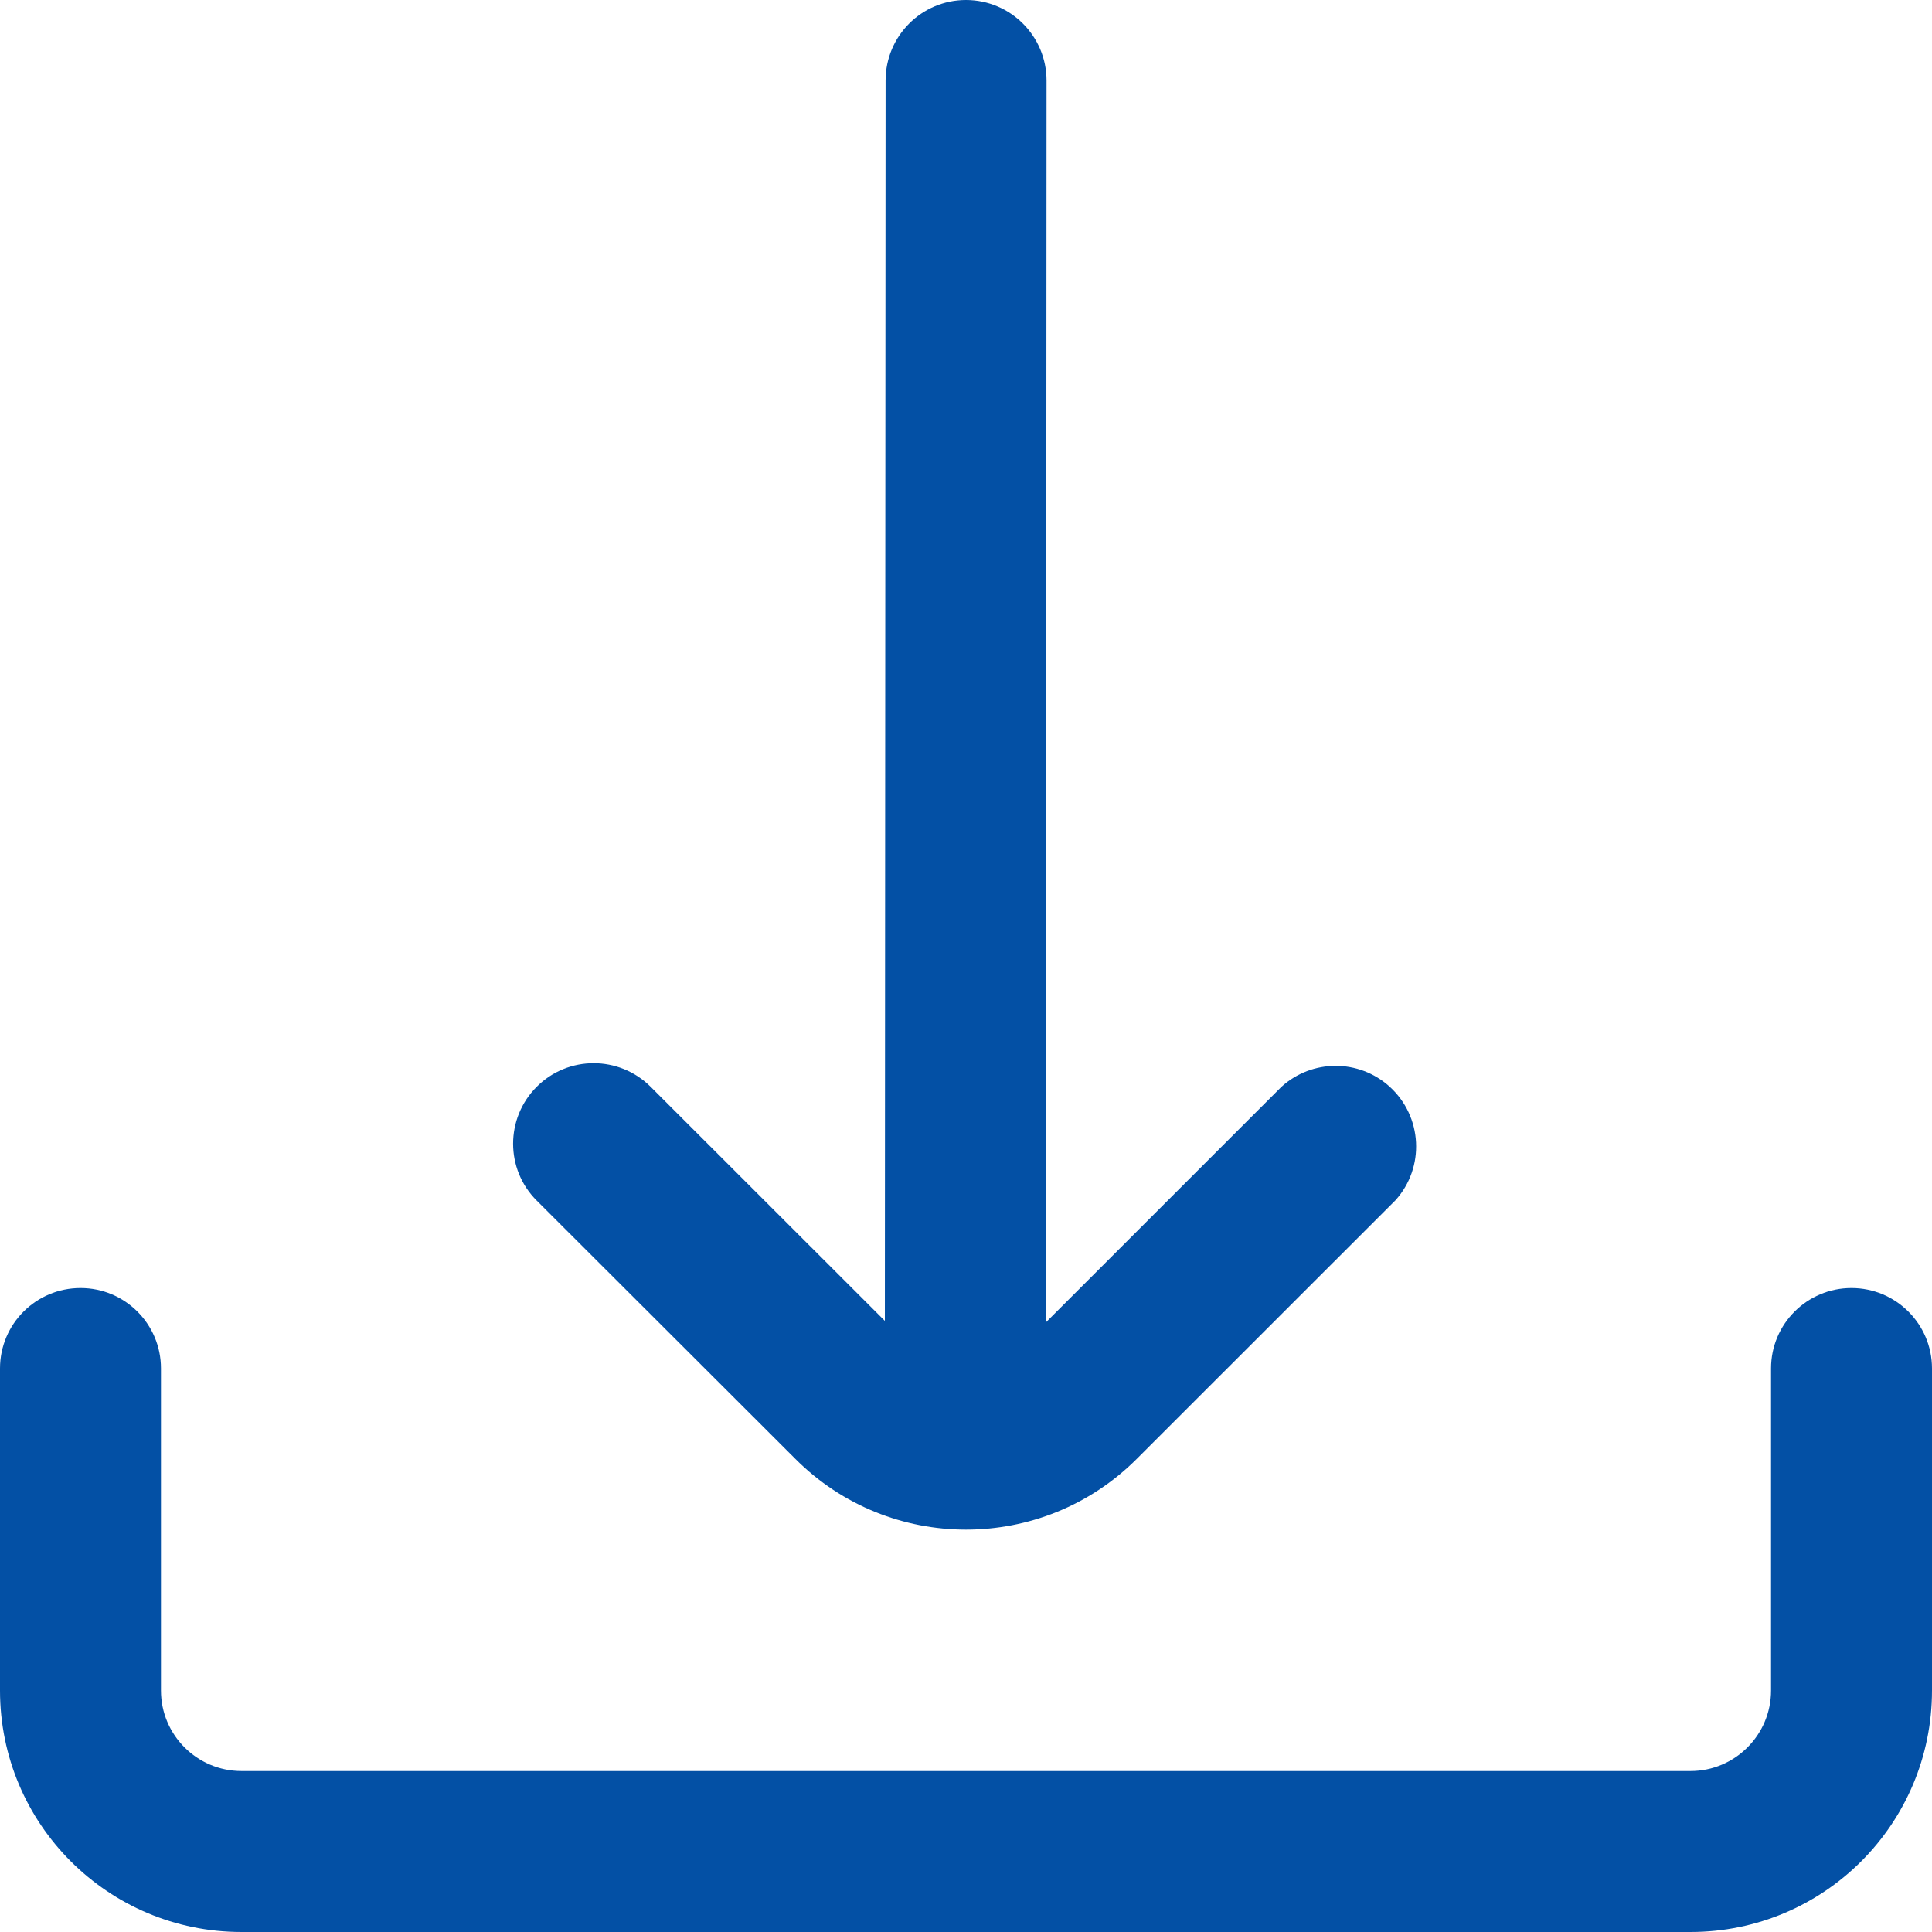
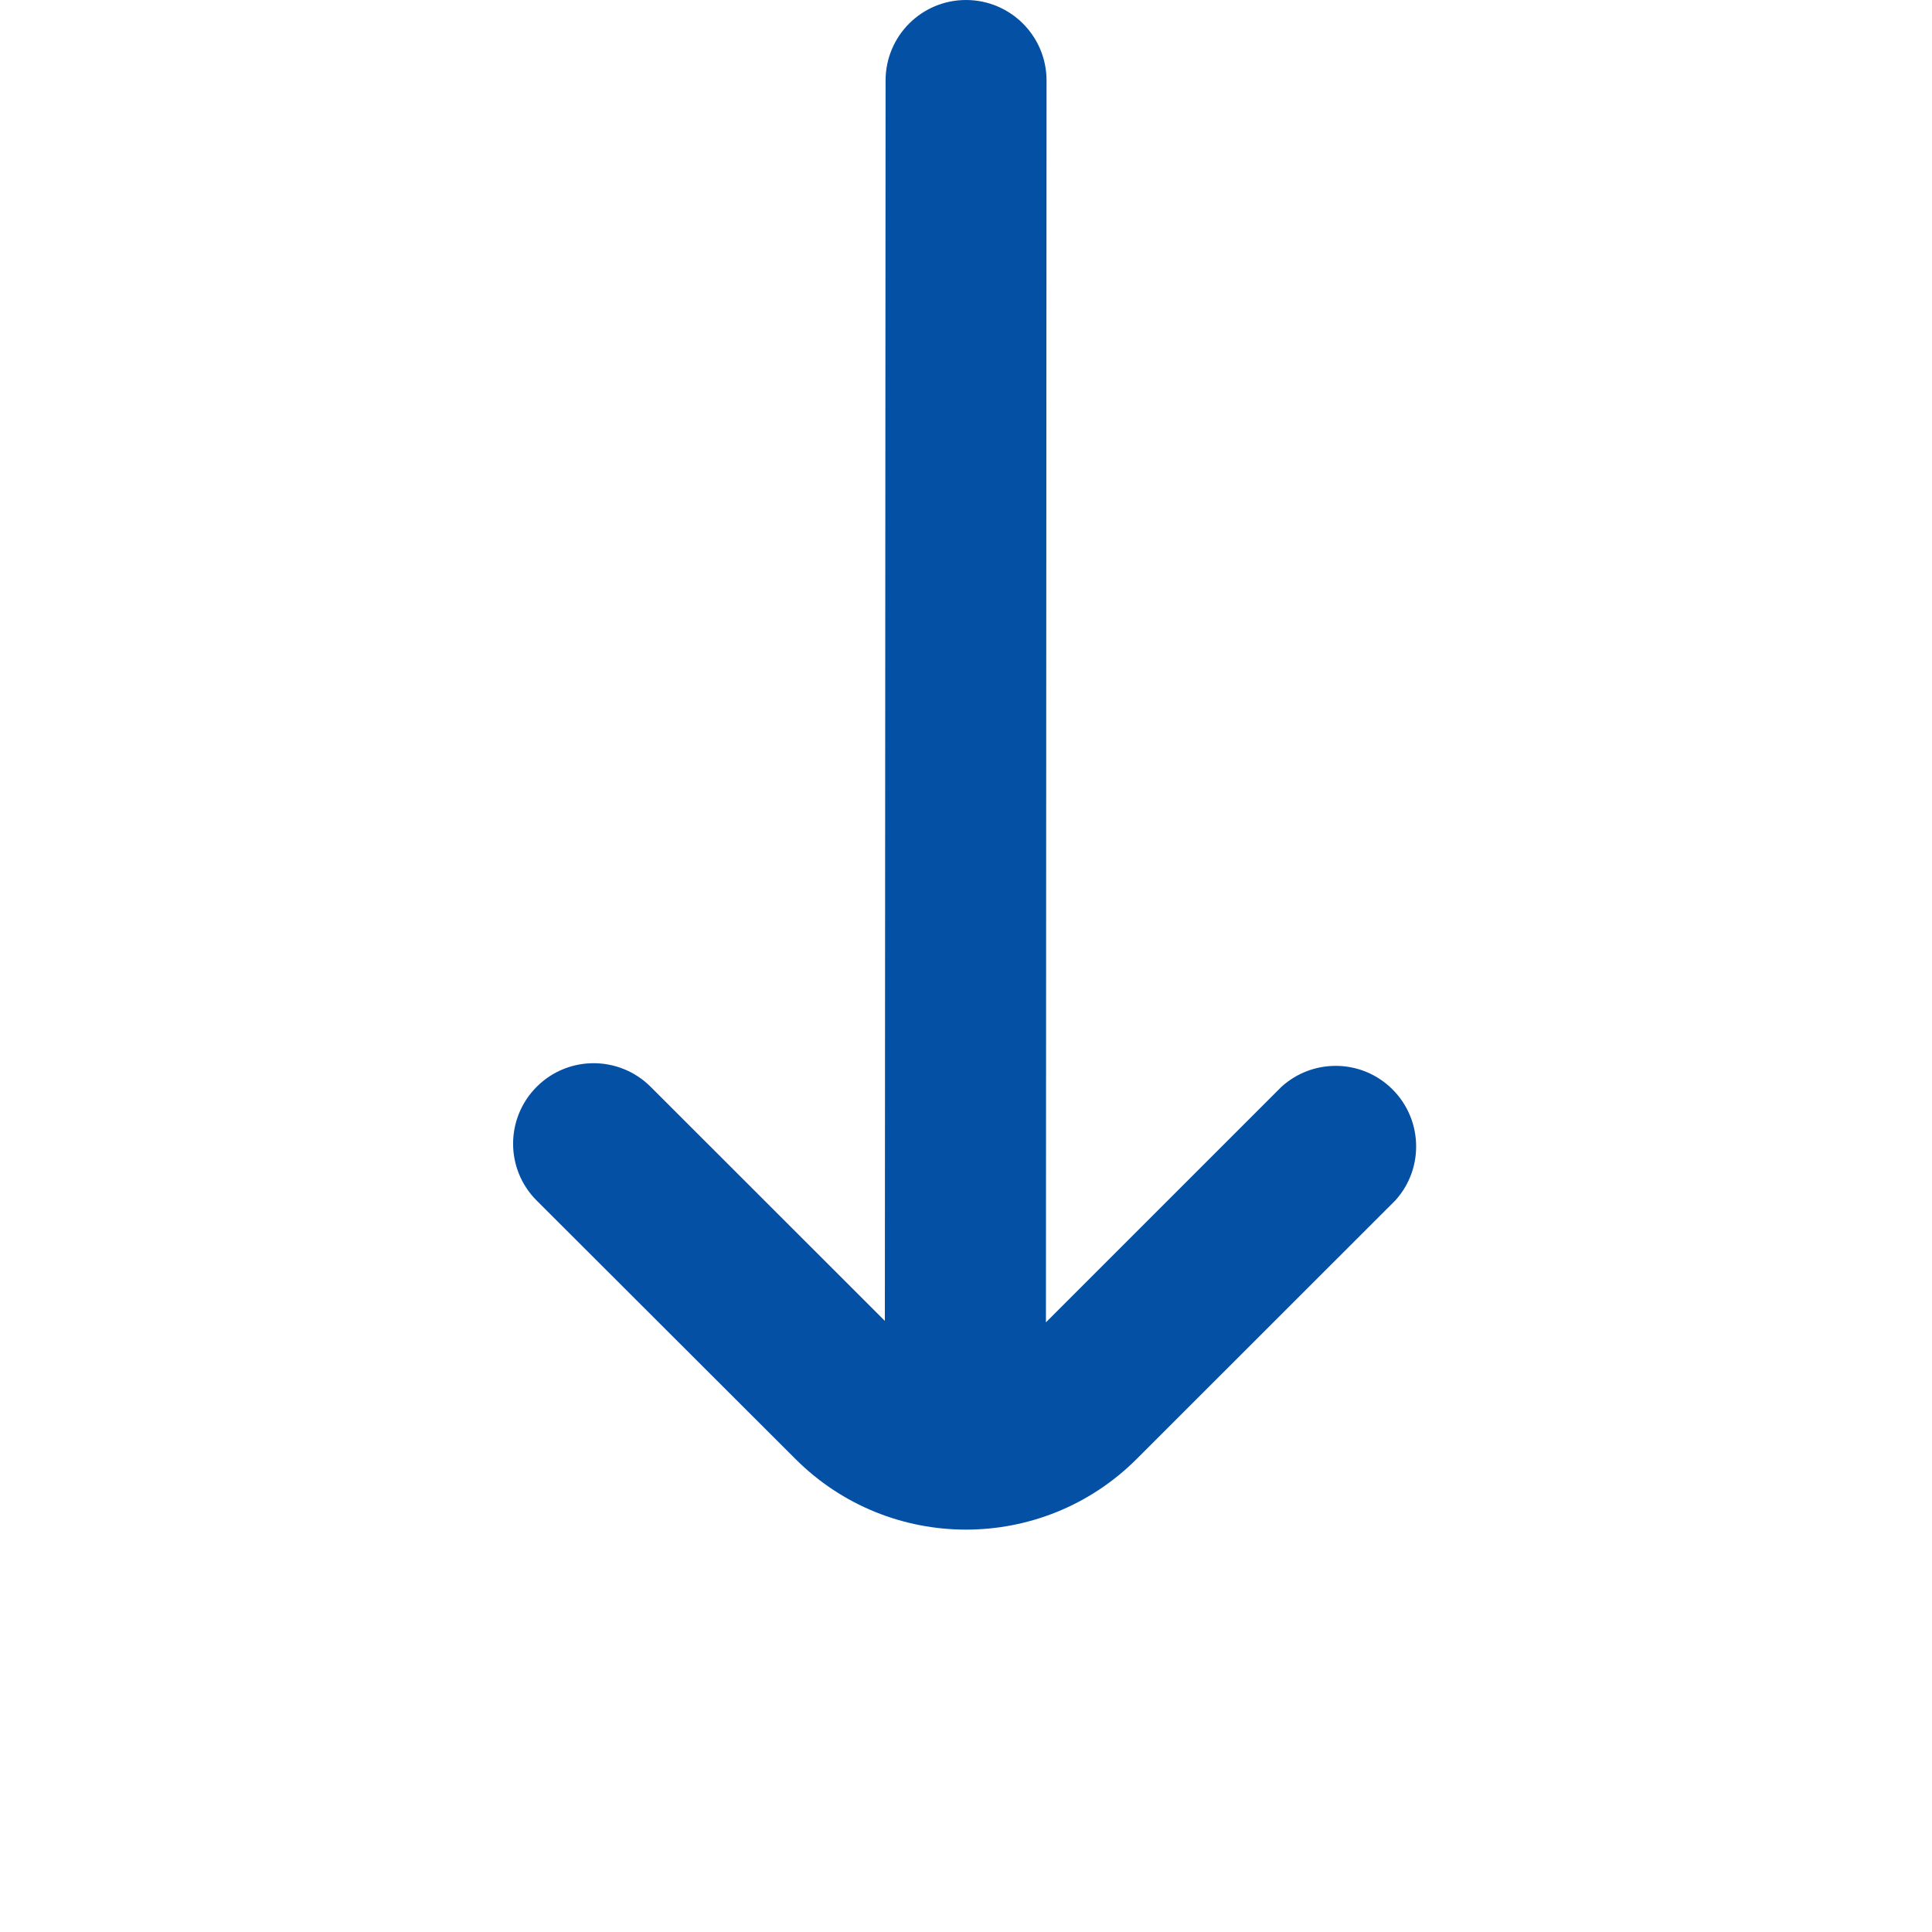
<svg xmlns="http://www.w3.org/2000/svg" width="16" height="16" viewBox="0 0 16 16" fill="none">
  <path d="M6.586 12.081C7.366 12.863 8.633 12.863 9.414 12.082C9.414 12.082 9.415 12.082 9.415 12.081L11.556 9.941C11.803 9.668 11.781 9.246 11.508 8.999C11.254 8.769 10.867 8.77 10.613 9L8.662 10.951L8.667 0.667C8.667 0.298 8.368 0 8 0C7.632 0 7.334 0.298 7.334 0.667L7.328 10.939L5.388 9C5.127 8.74 4.705 8.74 4.445 9C4.184 9.261 4.184 9.683 4.445 9.943L6.586 12.081Z" fill="#0350A5" />
-   <path d="M15.333 10.667C14.965 10.667 14.667 10.965 14.667 11.333V14C14.667 14.368 14.368 14.667 14 14.667H2C1.632 14.667 1.333 14.368 1.333 14V11.333C1.333 10.965 1.035 10.667 0.667 10.667C0.298 10.667 0 10.965 0 11.333V14C0 15.105 0.895 16 2 16H14C15.105 16 16 15.105 16 14V11.333C16 10.965 15.701 10.667 15.333 10.667Z" fill="#0350A5" />
</svg>